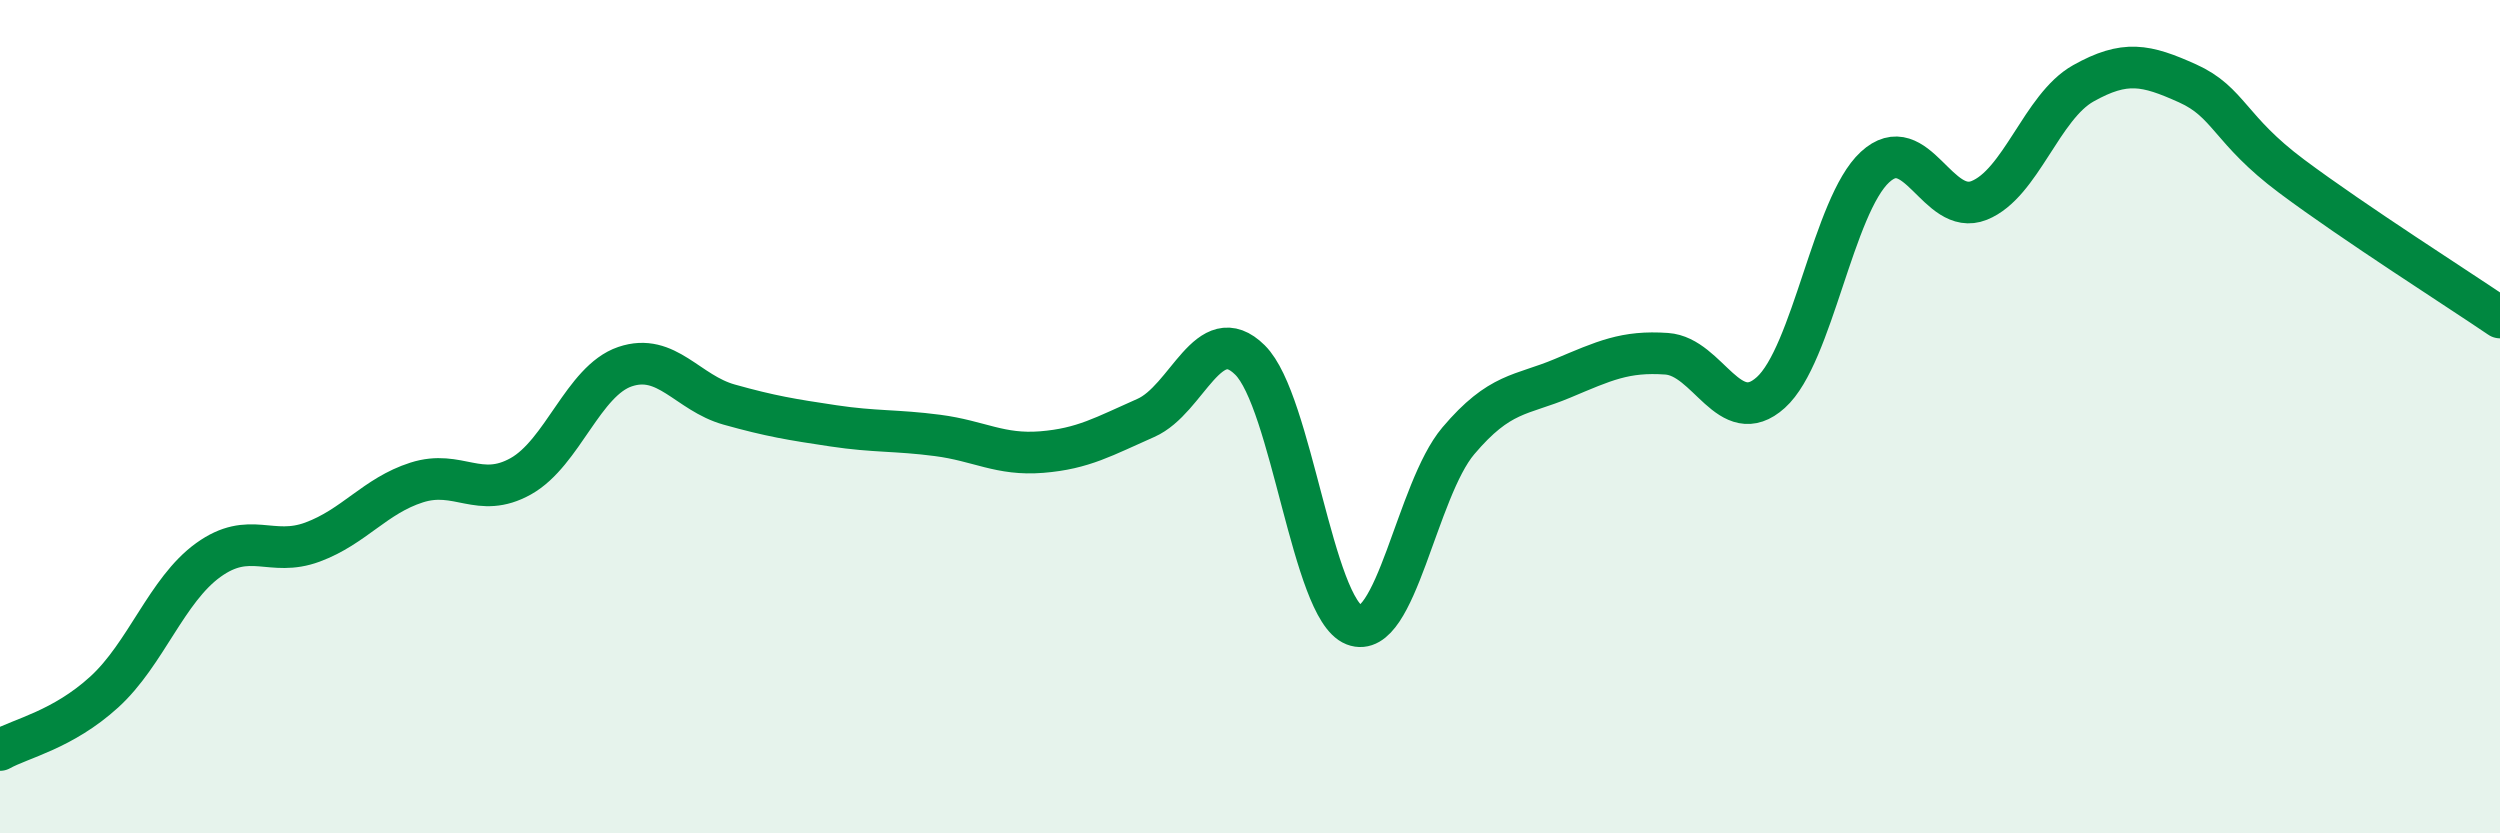
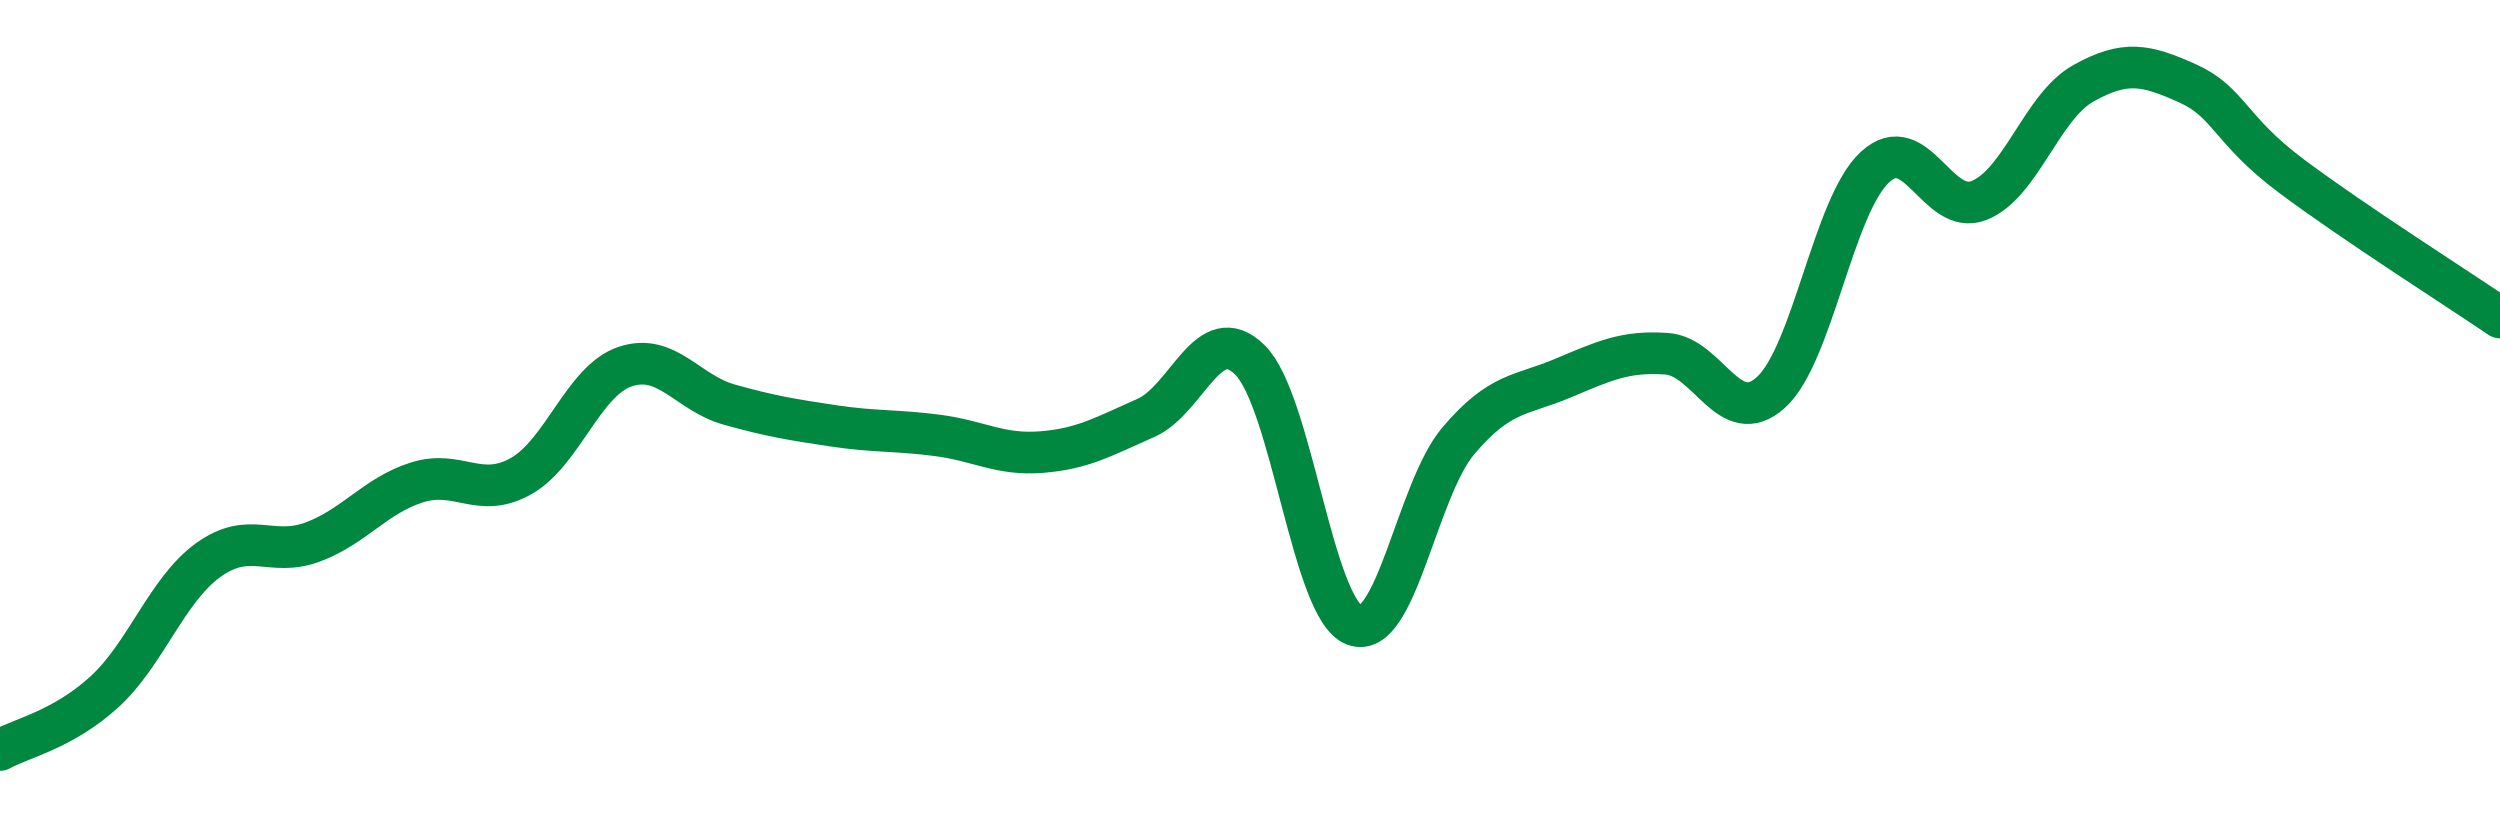
<svg xmlns="http://www.w3.org/2000/svg" width="60" height="20" viewBox="0 0 60 20">
-   <path d="M 0,18 C 0.5,17.72 1.5,17.52 2.5,16.61 C 3.5,15.7 4,14.16 5,13.44 C 6,12.72 6.5,13.38 7.5,13.01 C 8.5,12.64 9,11.9 10,11.58 C 11,11.26 11.5,11.99 12.5,11.43 C 13.5,10.87 14,9.14 15,8.8 C 16,8.46 16.5,9.43 17.5,9.71 C 18.5,9.99 19,10.07 20,10.22 C 21,10.37 21.5,10.32 22.5,10.45 C 23.5,10.58 24,10.93 25,10.85 C 26,10.77 26.5,10.47 27.5,10.03 C 28.5,9.59 29,7.65 30,8.64 C 31,9.63 31.5,14.61 32.5,15 C 33.5,15.39 34,11.76 35,10.58 C 36,9.4 36.5,9.5 37.5,9.08 C 38.5,8.66 39,8.42 40,8.49 C 41,8.56 41.5,10.32 42.5,9.42 C 43.5,8.52 44,4.93 45,4.01 C 46,3.09 46.5,5.21 47.5,4.81 C 48.5,4.41 49,2.56 50,2 C 51,1.44 51.5,1.55 52.5,2 C 53.5,2.45 53.5,3.11 55,4.23 C 56.5,5.35 59,6.94 60,7.62L60 20L0 20Z" fill="#008740" opacity="0.1" stroke-linecap="round" stroke-linejoin="round" />
  <path d="M 0,18 C 0.5,17.72 1.5,17.52 2.5,16.61 C 3.5,15.7 4,14.16 5,13.44 C 6,12.72 6.5,13.38 7.5,13.01 C 8.5,12.64 9,11.9 10,11.58 C 11,11.26 11.5,11.99 12.5,11.43 C 13.5,10.87 14,9.14 15,8.8 C 16,8.46 16.5,9.43 17.5,9.71 C 18.5,9.99 19,10.07 20,10.22 C 21,10.37 21.5,10.32 22.5,10.45 C 23.5,10.58 24,10.93 25,10.85 C 26,10.77 26.5,10.47 27.5,10.03 C 28.5,9.59 29,7.65 30,8.64 C 31,9.63 31.5,14.61 32.5,15 C 33.5,15.39 34,11.76 35,10.58 C 36,9.4 36.5,9.5 37.5,9.08 C 38.5,8.66 39,8.42 40,8.49 C 41,8.56 41.5,10.32 42.5,9.42 C 43.5,8.52 44,4.93 45,4.01 C 46,3.09 46.5,5.21 47.5,4.81 C 48.5,4.41 49,2.56 50,2 C 51,1.44 51.5,1.55 52.5,2 C 53.5,2.45 53.5,3.11 55,4.23 C 56.5,5.35 59,6.94 60,7.62" stroke="#008740" stroke-width="1" fill="none" stroke-linecap="round" stroke-linejoin="round" />
</svg>